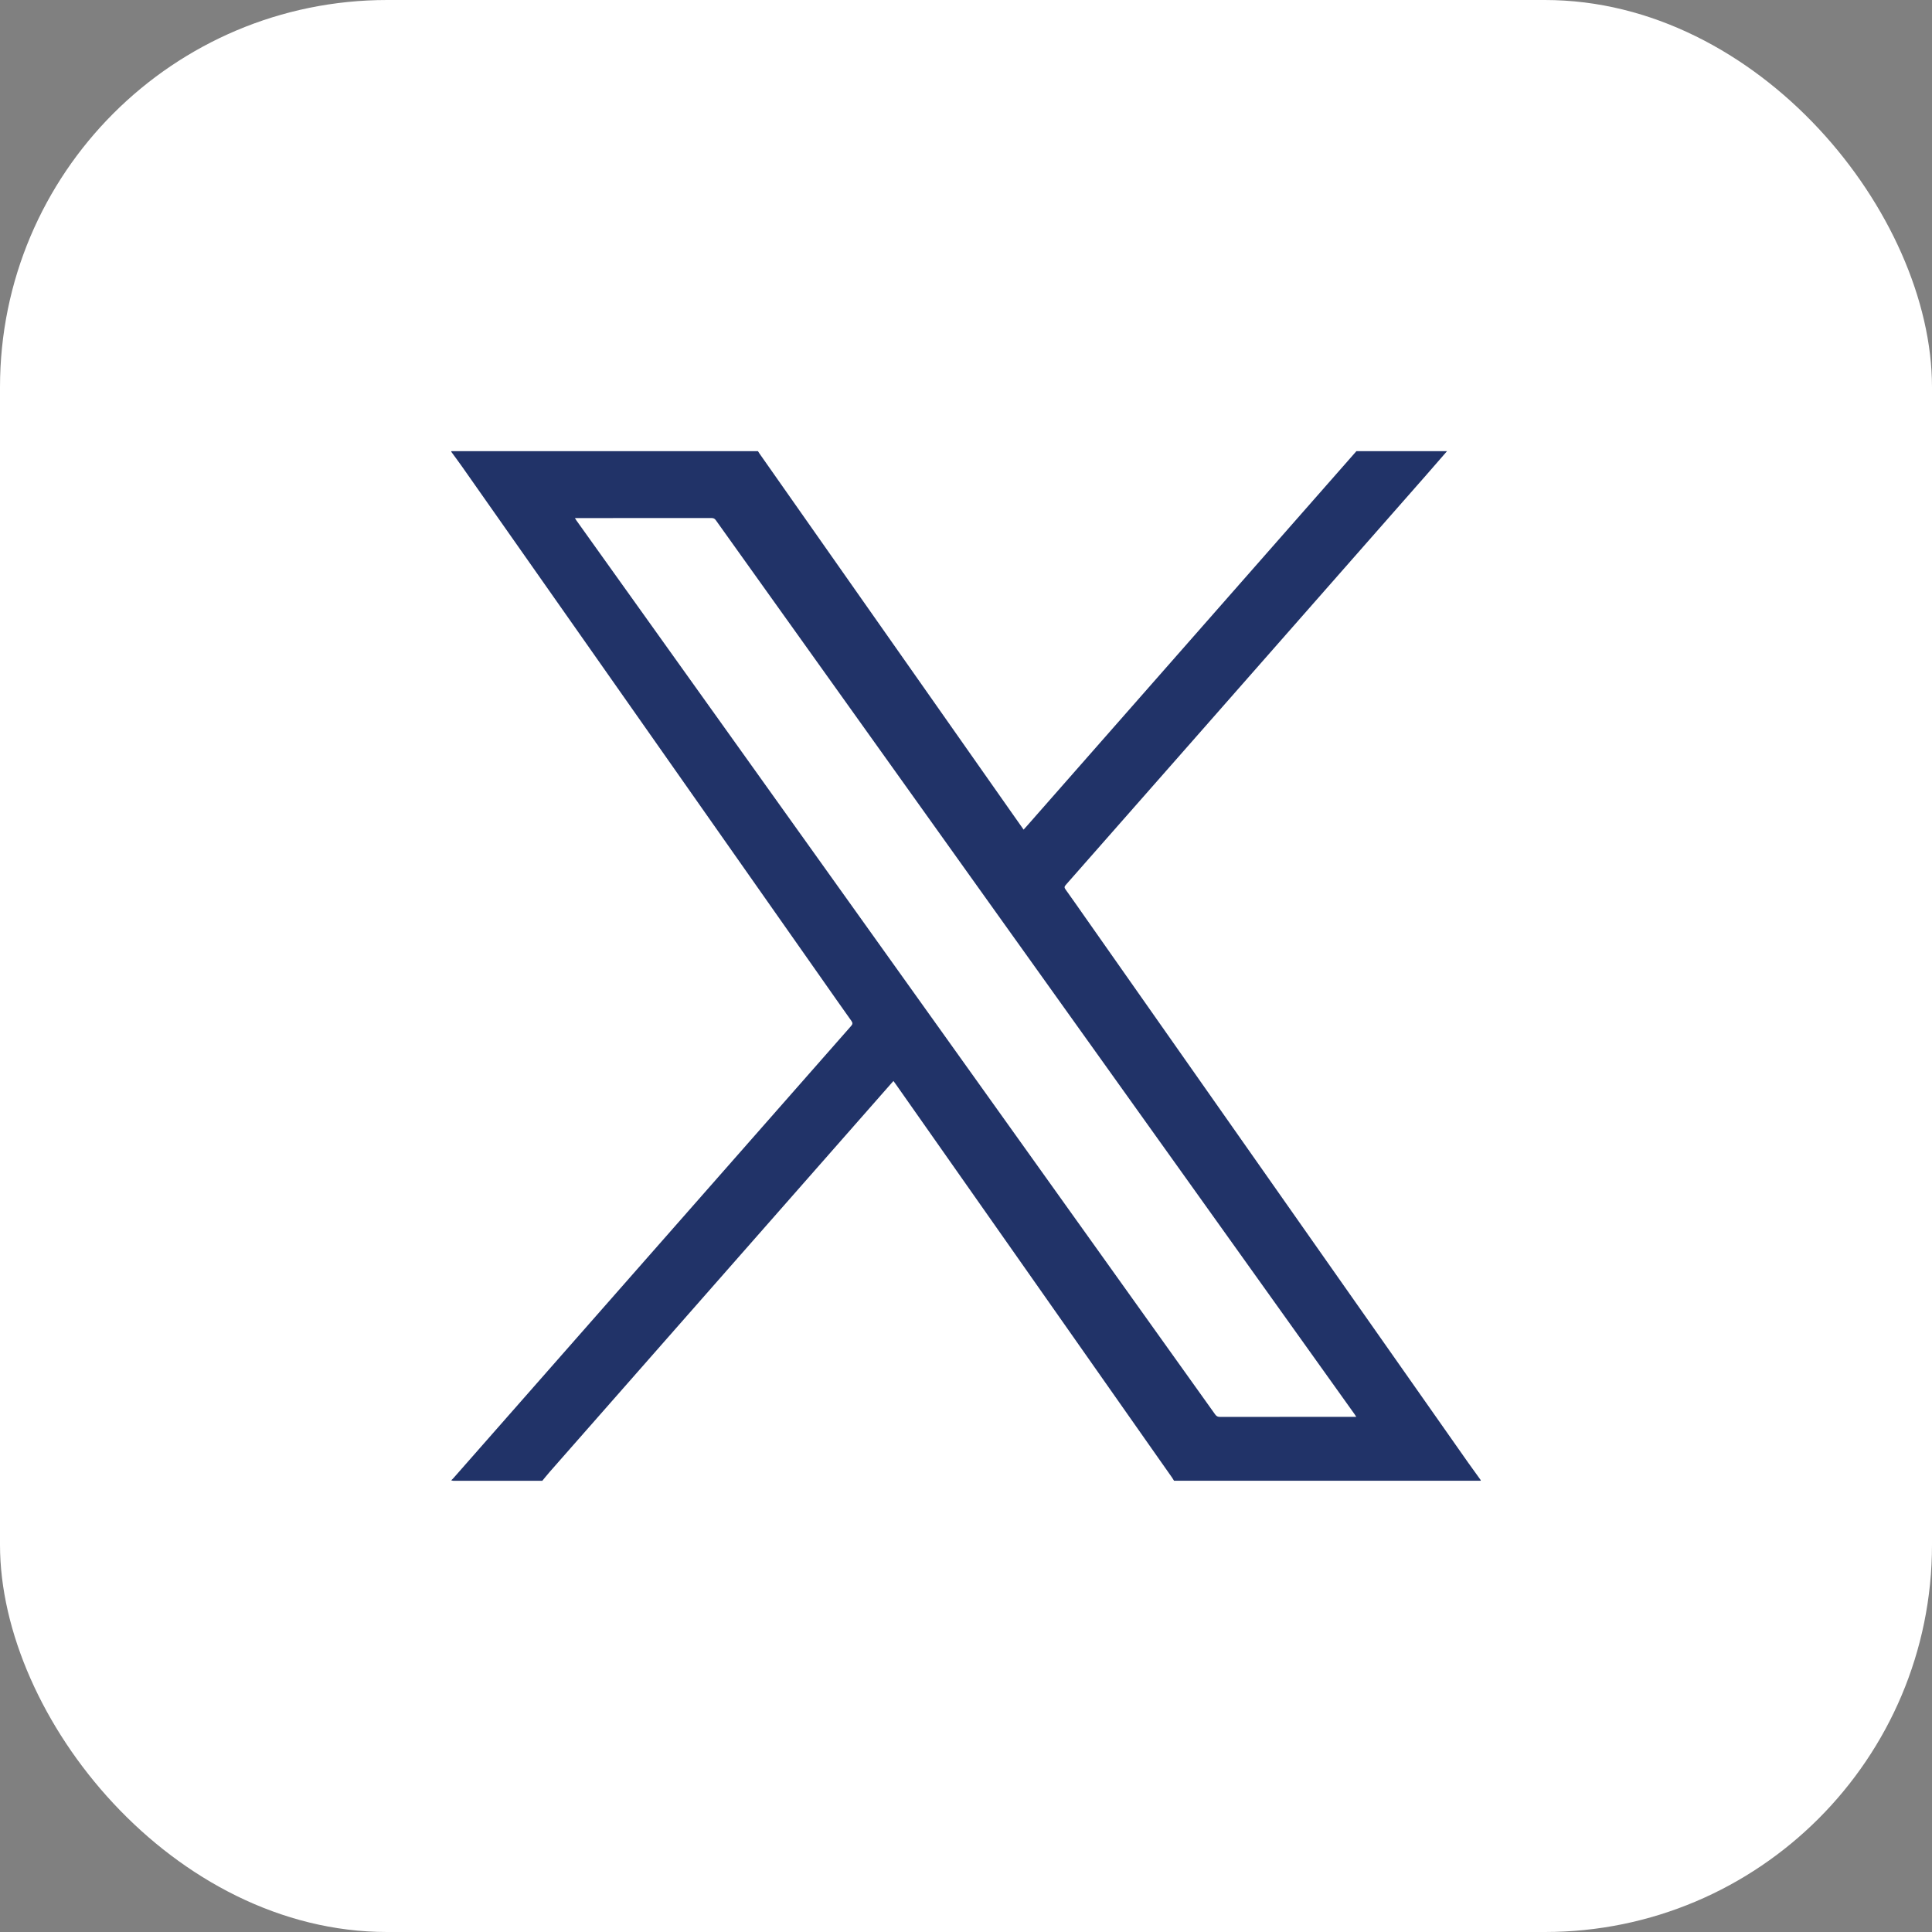
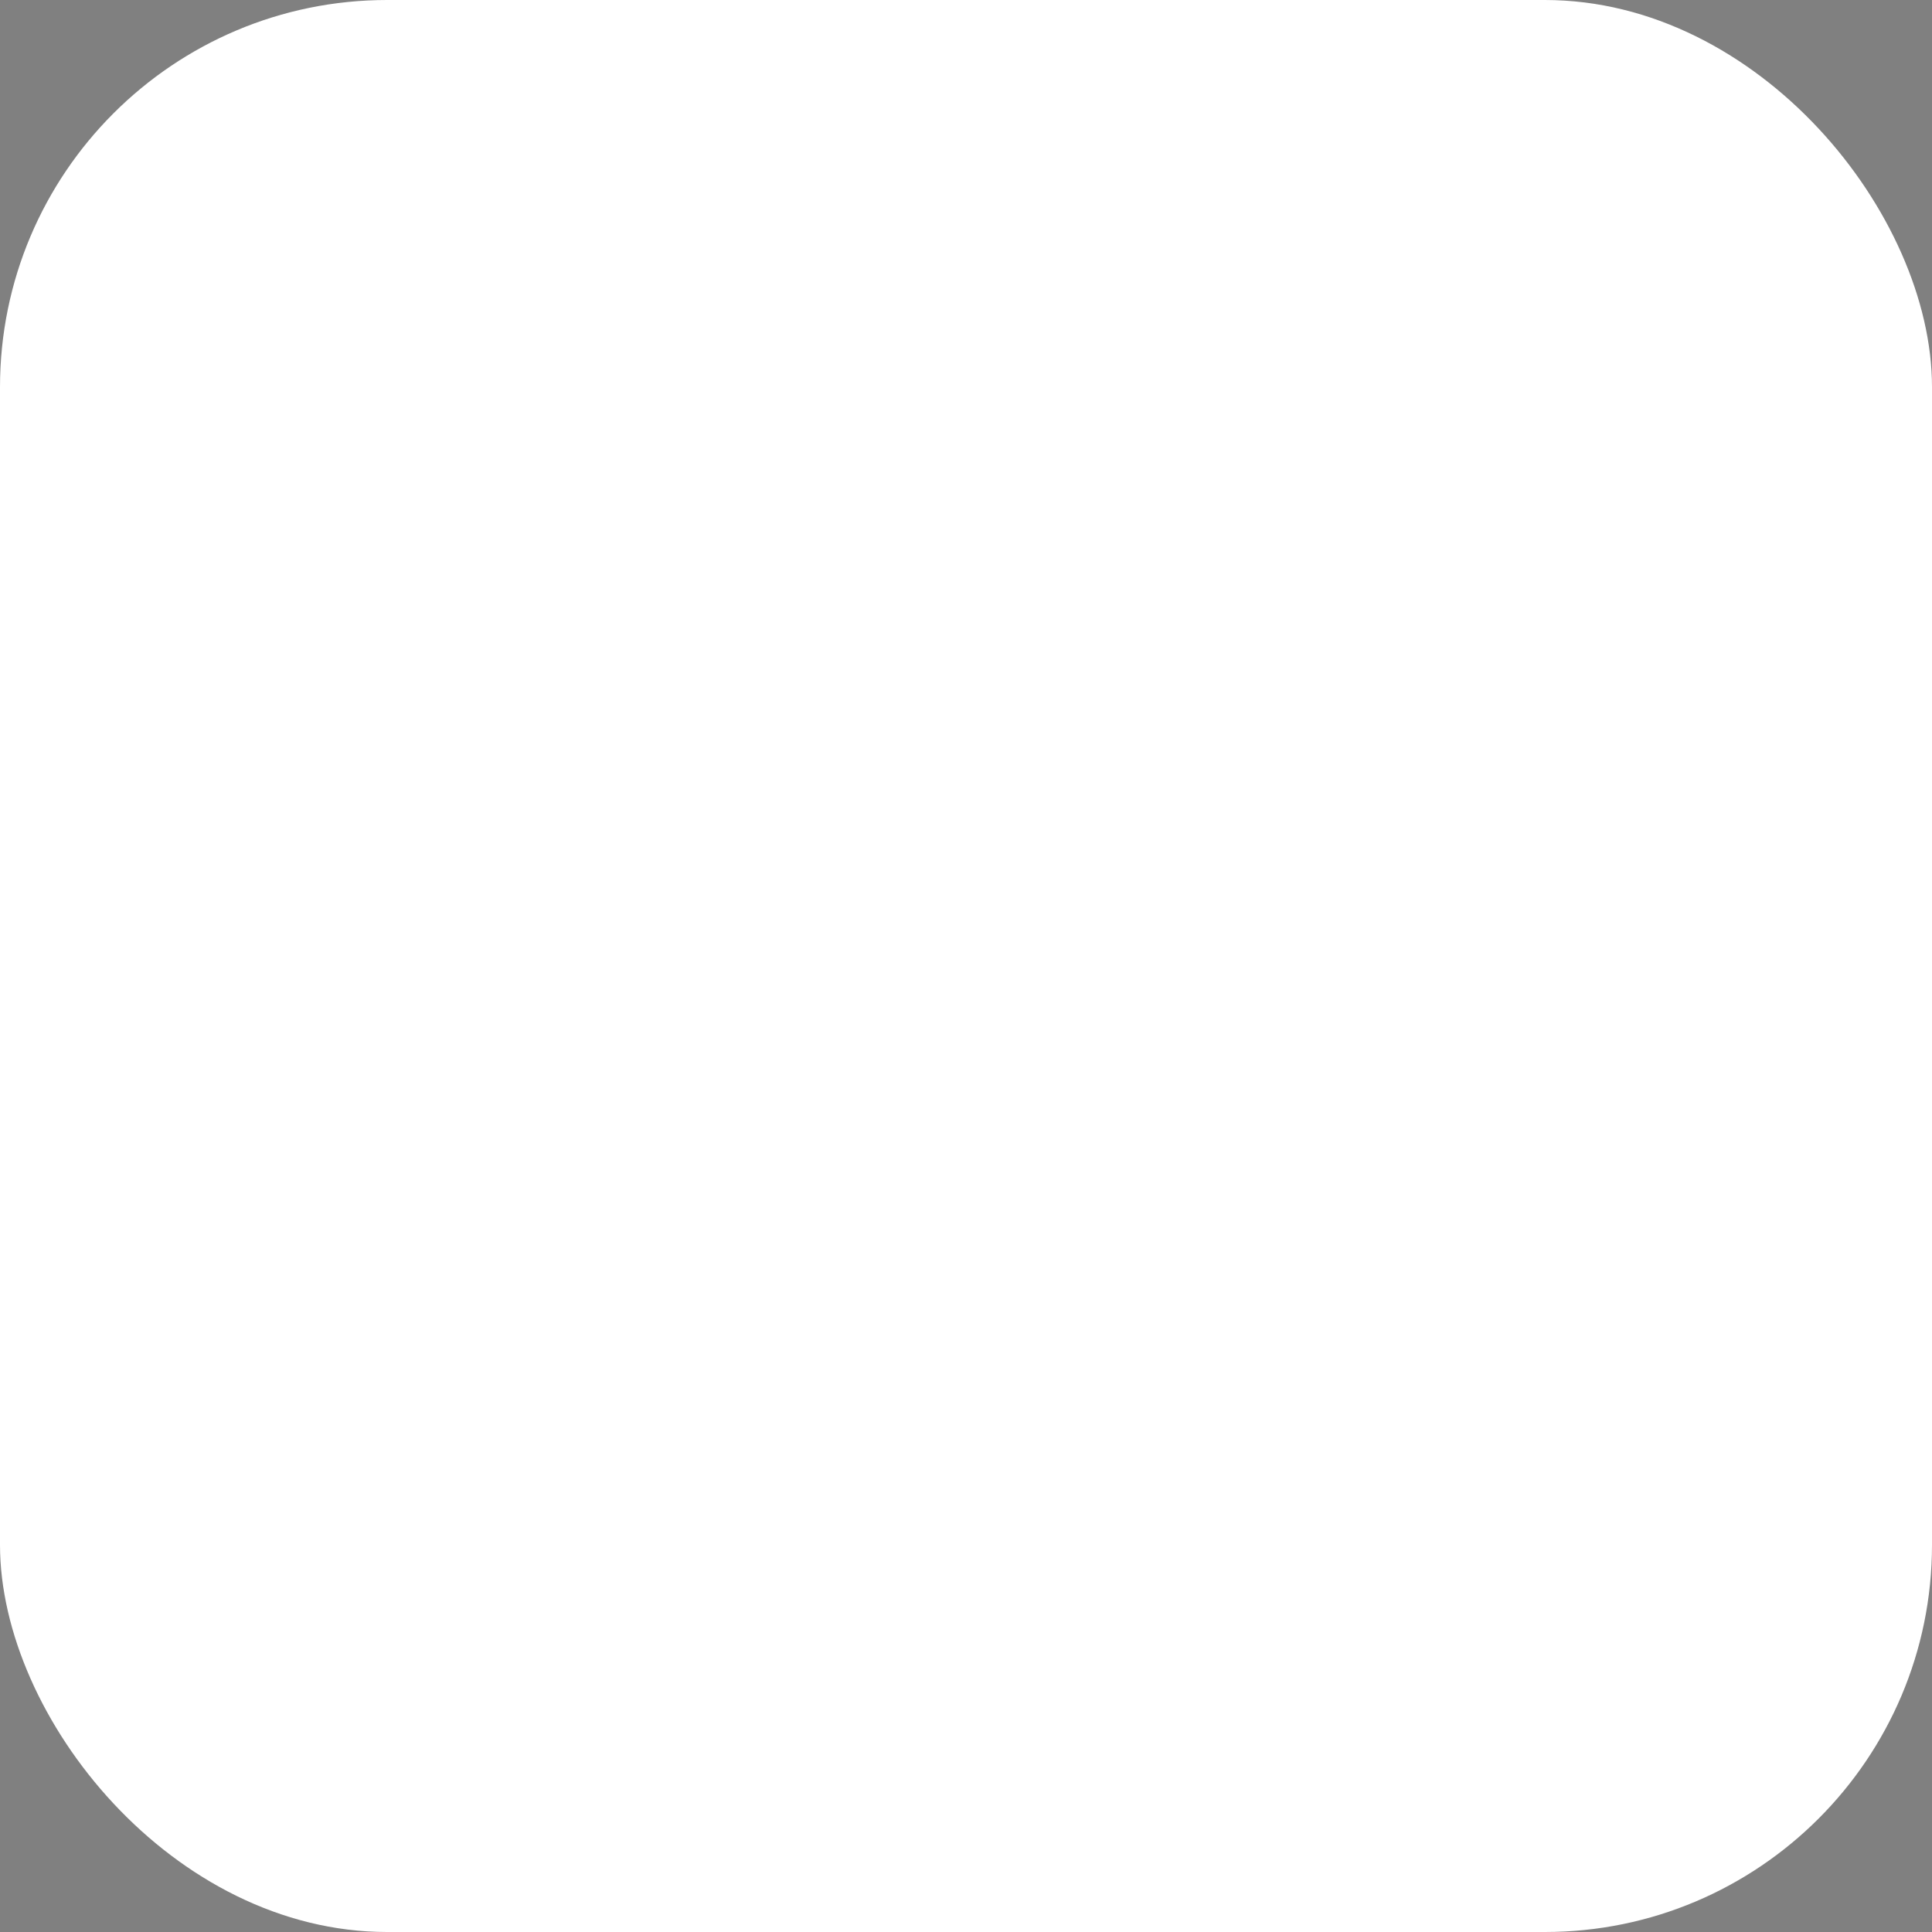
<svg xmlns="http://www.w3.org/2000/svg" id="Layer_2" data-name="Layer 2" viewBox="0 0 1060 1060">
  <rect x="0" y="0" width="1060" height="1060" fill="#808080" stroke="none" />
  <defs>
    <style>
      .cls-1 {
        fill: #213368;
      }

      .cls-1, .cls-2, .cls-3 {
        stroke-width: 0px;
      }

      .cls-2 {
        fill: none;
      }

      .cls-3 {
        fill: #fff;
      }

      .cls-4 {
        clip-path: url(#clippath);
      }
    </style>
    <clipPath id="clippath">
      <rect class="cls-2" x="180" y="180" width="700" height="700" />
    </clipPath>
  </defs>
  <g id="Layer_2-2" data-name="Layer 2">
    <g>
      <rect class="cls-3" width="1060" height="1060" rx="212.44" ry="212.44" />
      <g id="Layer_2-2" data-name="Layer 2-2">
        <g class="cls-4">
-           <path class="cls-1" d="m297.56,812.45c-16.28,0-32.56,0-48.84-.01-.39,0-.78-.18-1.18-.28.35-.32.73-.61,1.04-.96,34.82-39.59,69.64-79.18,104.46-118.78,37.95-43.16,75.9-86.32,113.87-129.45.92-1.04,1.03-1.7.19-2.88-5.53-7.75-10.97-15.56-16.44-23.35-21.74-30.96-43.49-61.91-65.23-92.87-21.3-30.33-42.59-60.65-63.88-90.98-22.74-32.38-45.48-64.76-68.23-97.14-1.88-2.67-3.85-5.29-5.77-7.93.05-.1.09-.27.15-.28.39-.02.78-.01,1.18-.01h166.97c.28.45.55.9.86,1.34,18.54,26.41,37.09,52.82,55.63,79.23,27.6,39.29,55.19,78.59,82.79,117.88,2.13,3.03,4.27,6.06,6.48,9.2.94-1.06,1.78-1.99,2.61-2.93,44.82-50.97,89.63-101.94,134.44-152.91,15.18-17.27,30.36-34.54,45.54-51.81h49.72c-3.81,4.38-7.6,8.77-11.43,13.13-43.83,49.85-87.66,99.7-131.49,149.55-22.09,25.12-44.18,50.25-66.3,75.35-.81.92-.78,1.47-.1,2.42,3.64,5.06,7.19,10.18,10.77,15.28,36.68,52.23,73.35,104.46,110.03,156.69,33.35,47.49,66.7,94.97,100.05,142.45,2.3,3.27,4.67,6.49,7,9.73-.05.1-.09.27-.15.28-.39.02-.78.01-1.18.01h-166.97c-.36-.57-.68-1.15-1.07-1.7-3.72-5.3-7.45-10.59-11.17-15.89-22.62-32.22-45.24-64.44-67.87-96.66-24.1-34.31-48.2-68.63-72.3-102.94-.48-.69-.98-1.37-1.54-2.14-.45.49-.75.81-1.03,1.13-24.93,28.35-49.87,56.71-74.8,85.07-37.59,42.75-75.19,85.5-112.77,128.26-1.39,1.59-2.7,3.25-4.05,4.87h0Zm446.56-35.09c-.4-.63-.63-1.03-.9-1.41-31.91-44.66-63.82-89.33-95.73-133.99-38.46-53.82-76.92-107.63-115.38-161.45-46.46-65.02-92.93-130.05-139.36-195.09-.65-.91-1.31-1.2-2.41-1.2-24.37.03-48.74.02-73.11.02h-1.81c.41.64.64,1.04.91,1.42,39.52,55.32,79.05,110.63,118.58,165.94,42.5,59.48,85,118.97,127.5,178.45,34.78,48.67,69.56,97.33,104.32,146.02.71.99,1.44,1.32,2.64,1.32,24.32-.03,48.64-.03,72.96-.03h1.79,0Z" />
-         </g>
+           </g>
      </g>
    </g>
  </g>
</svg>